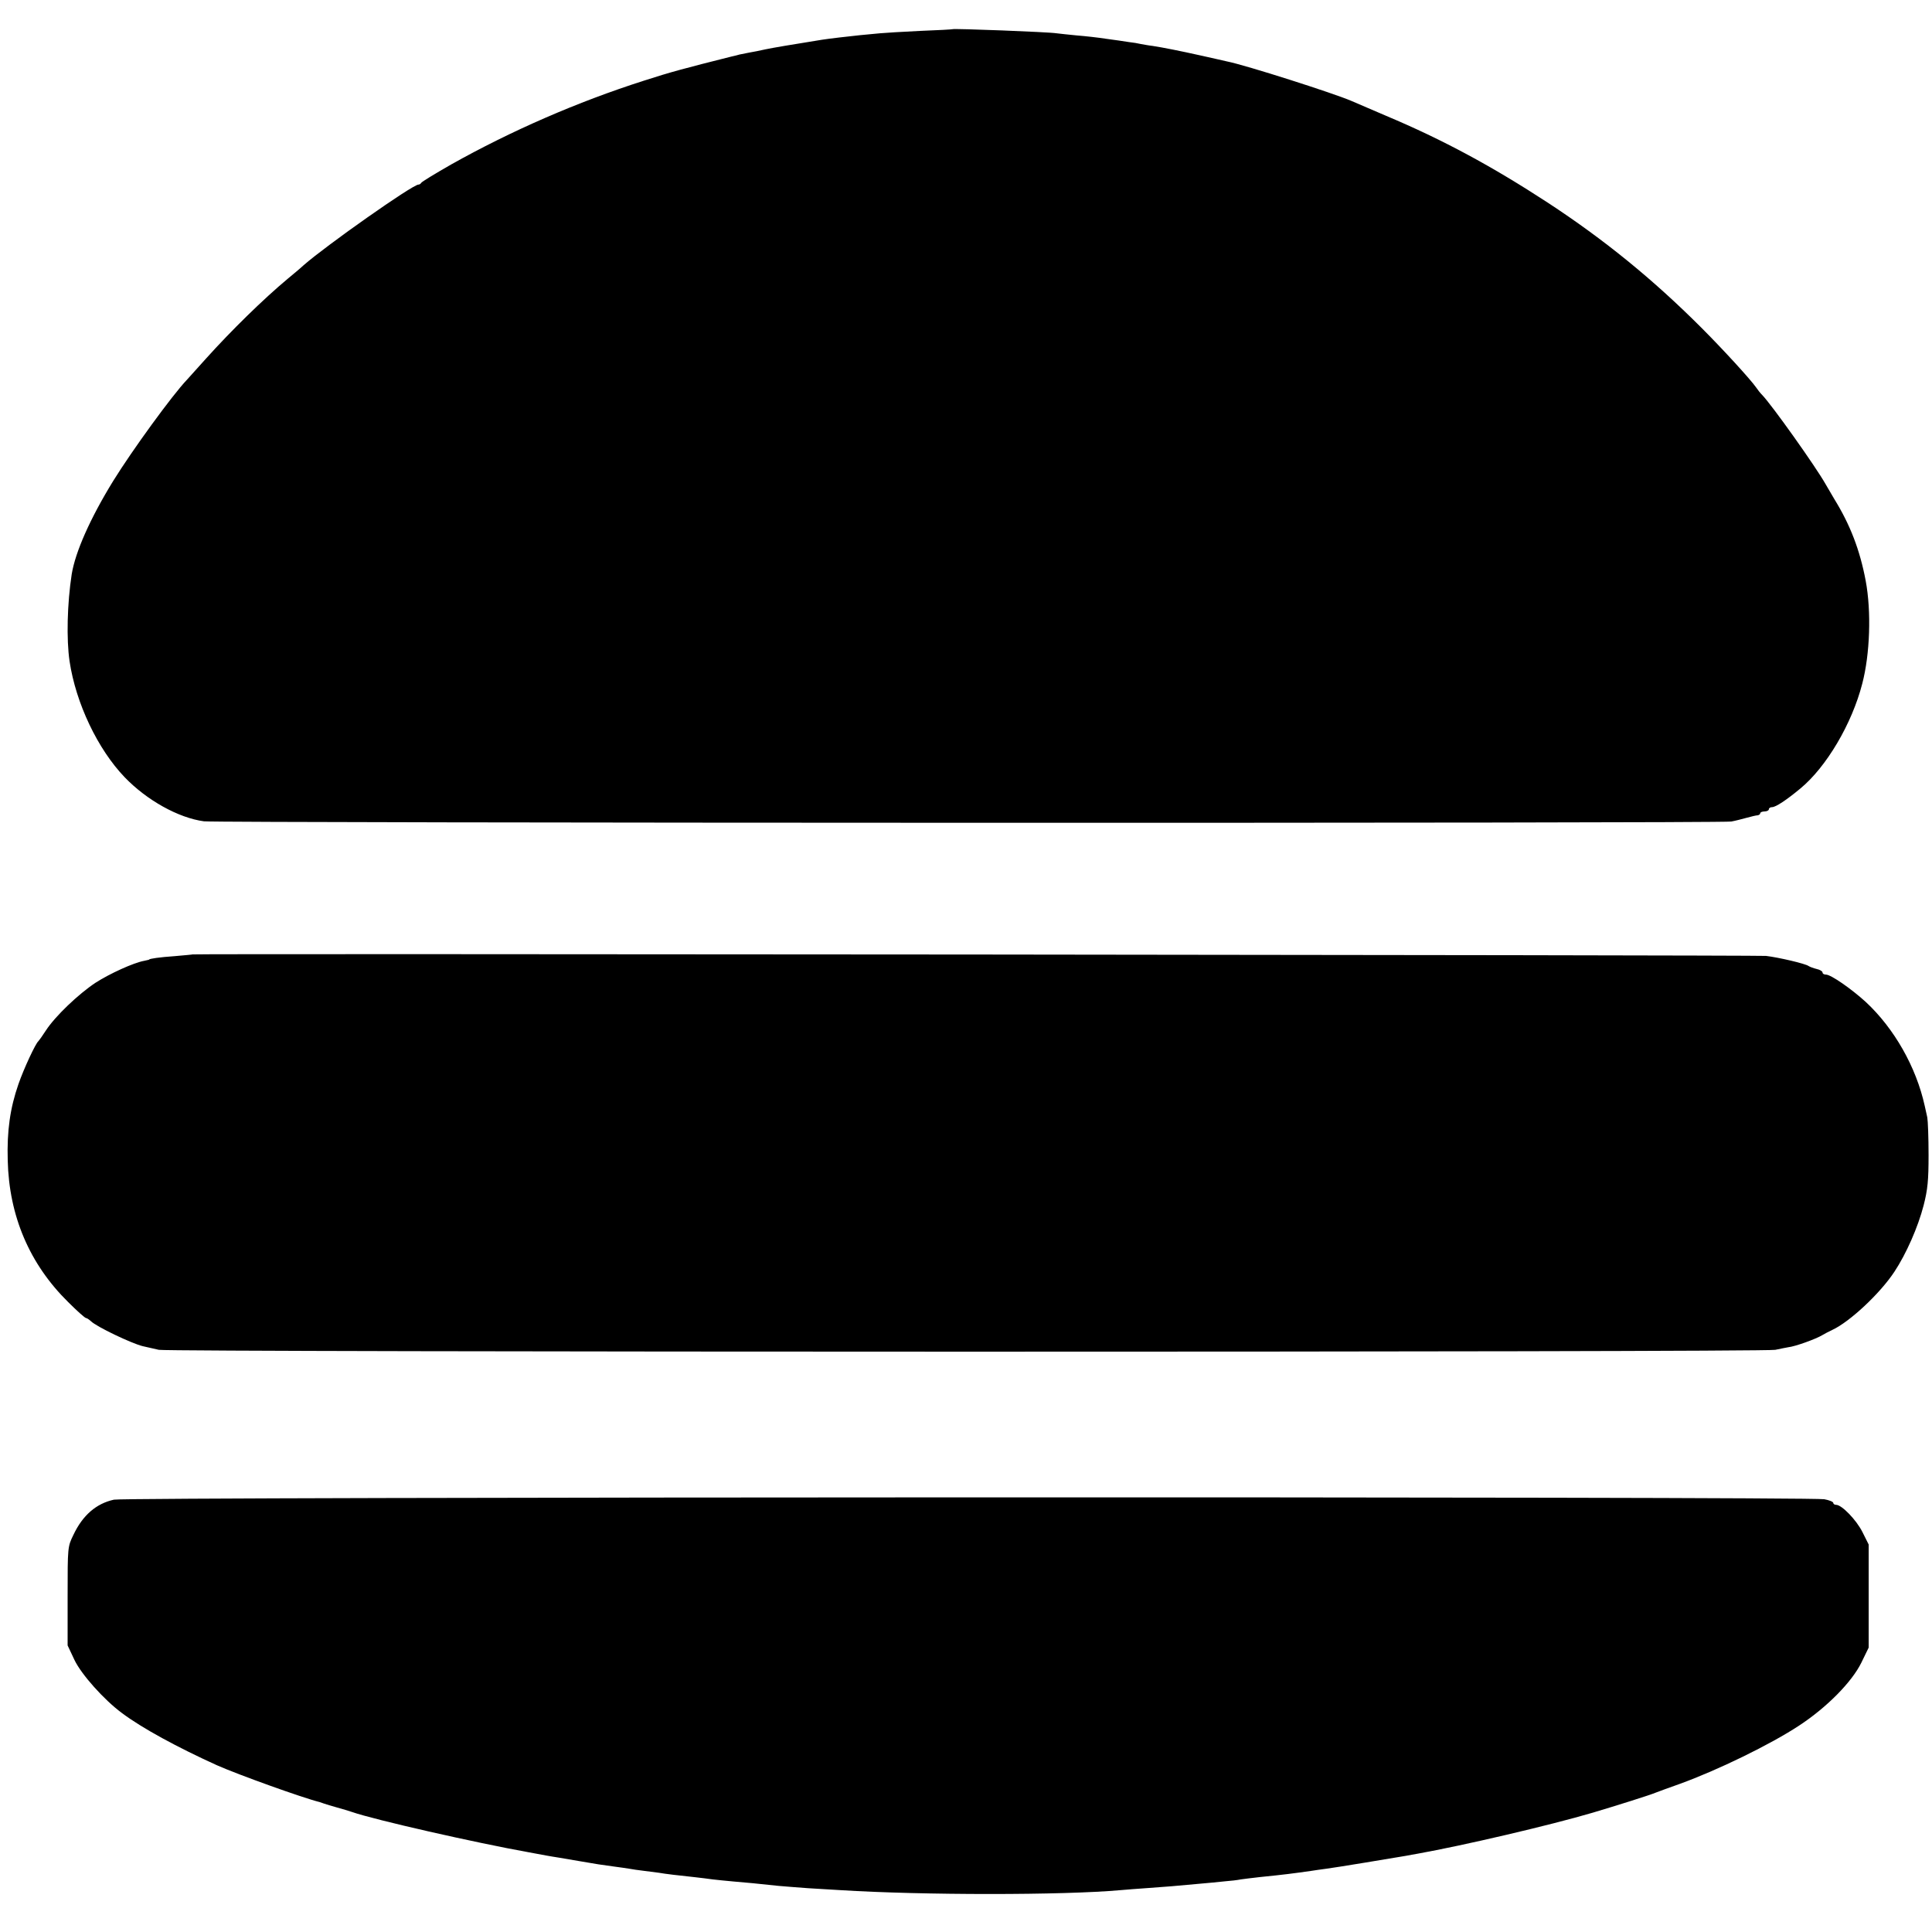
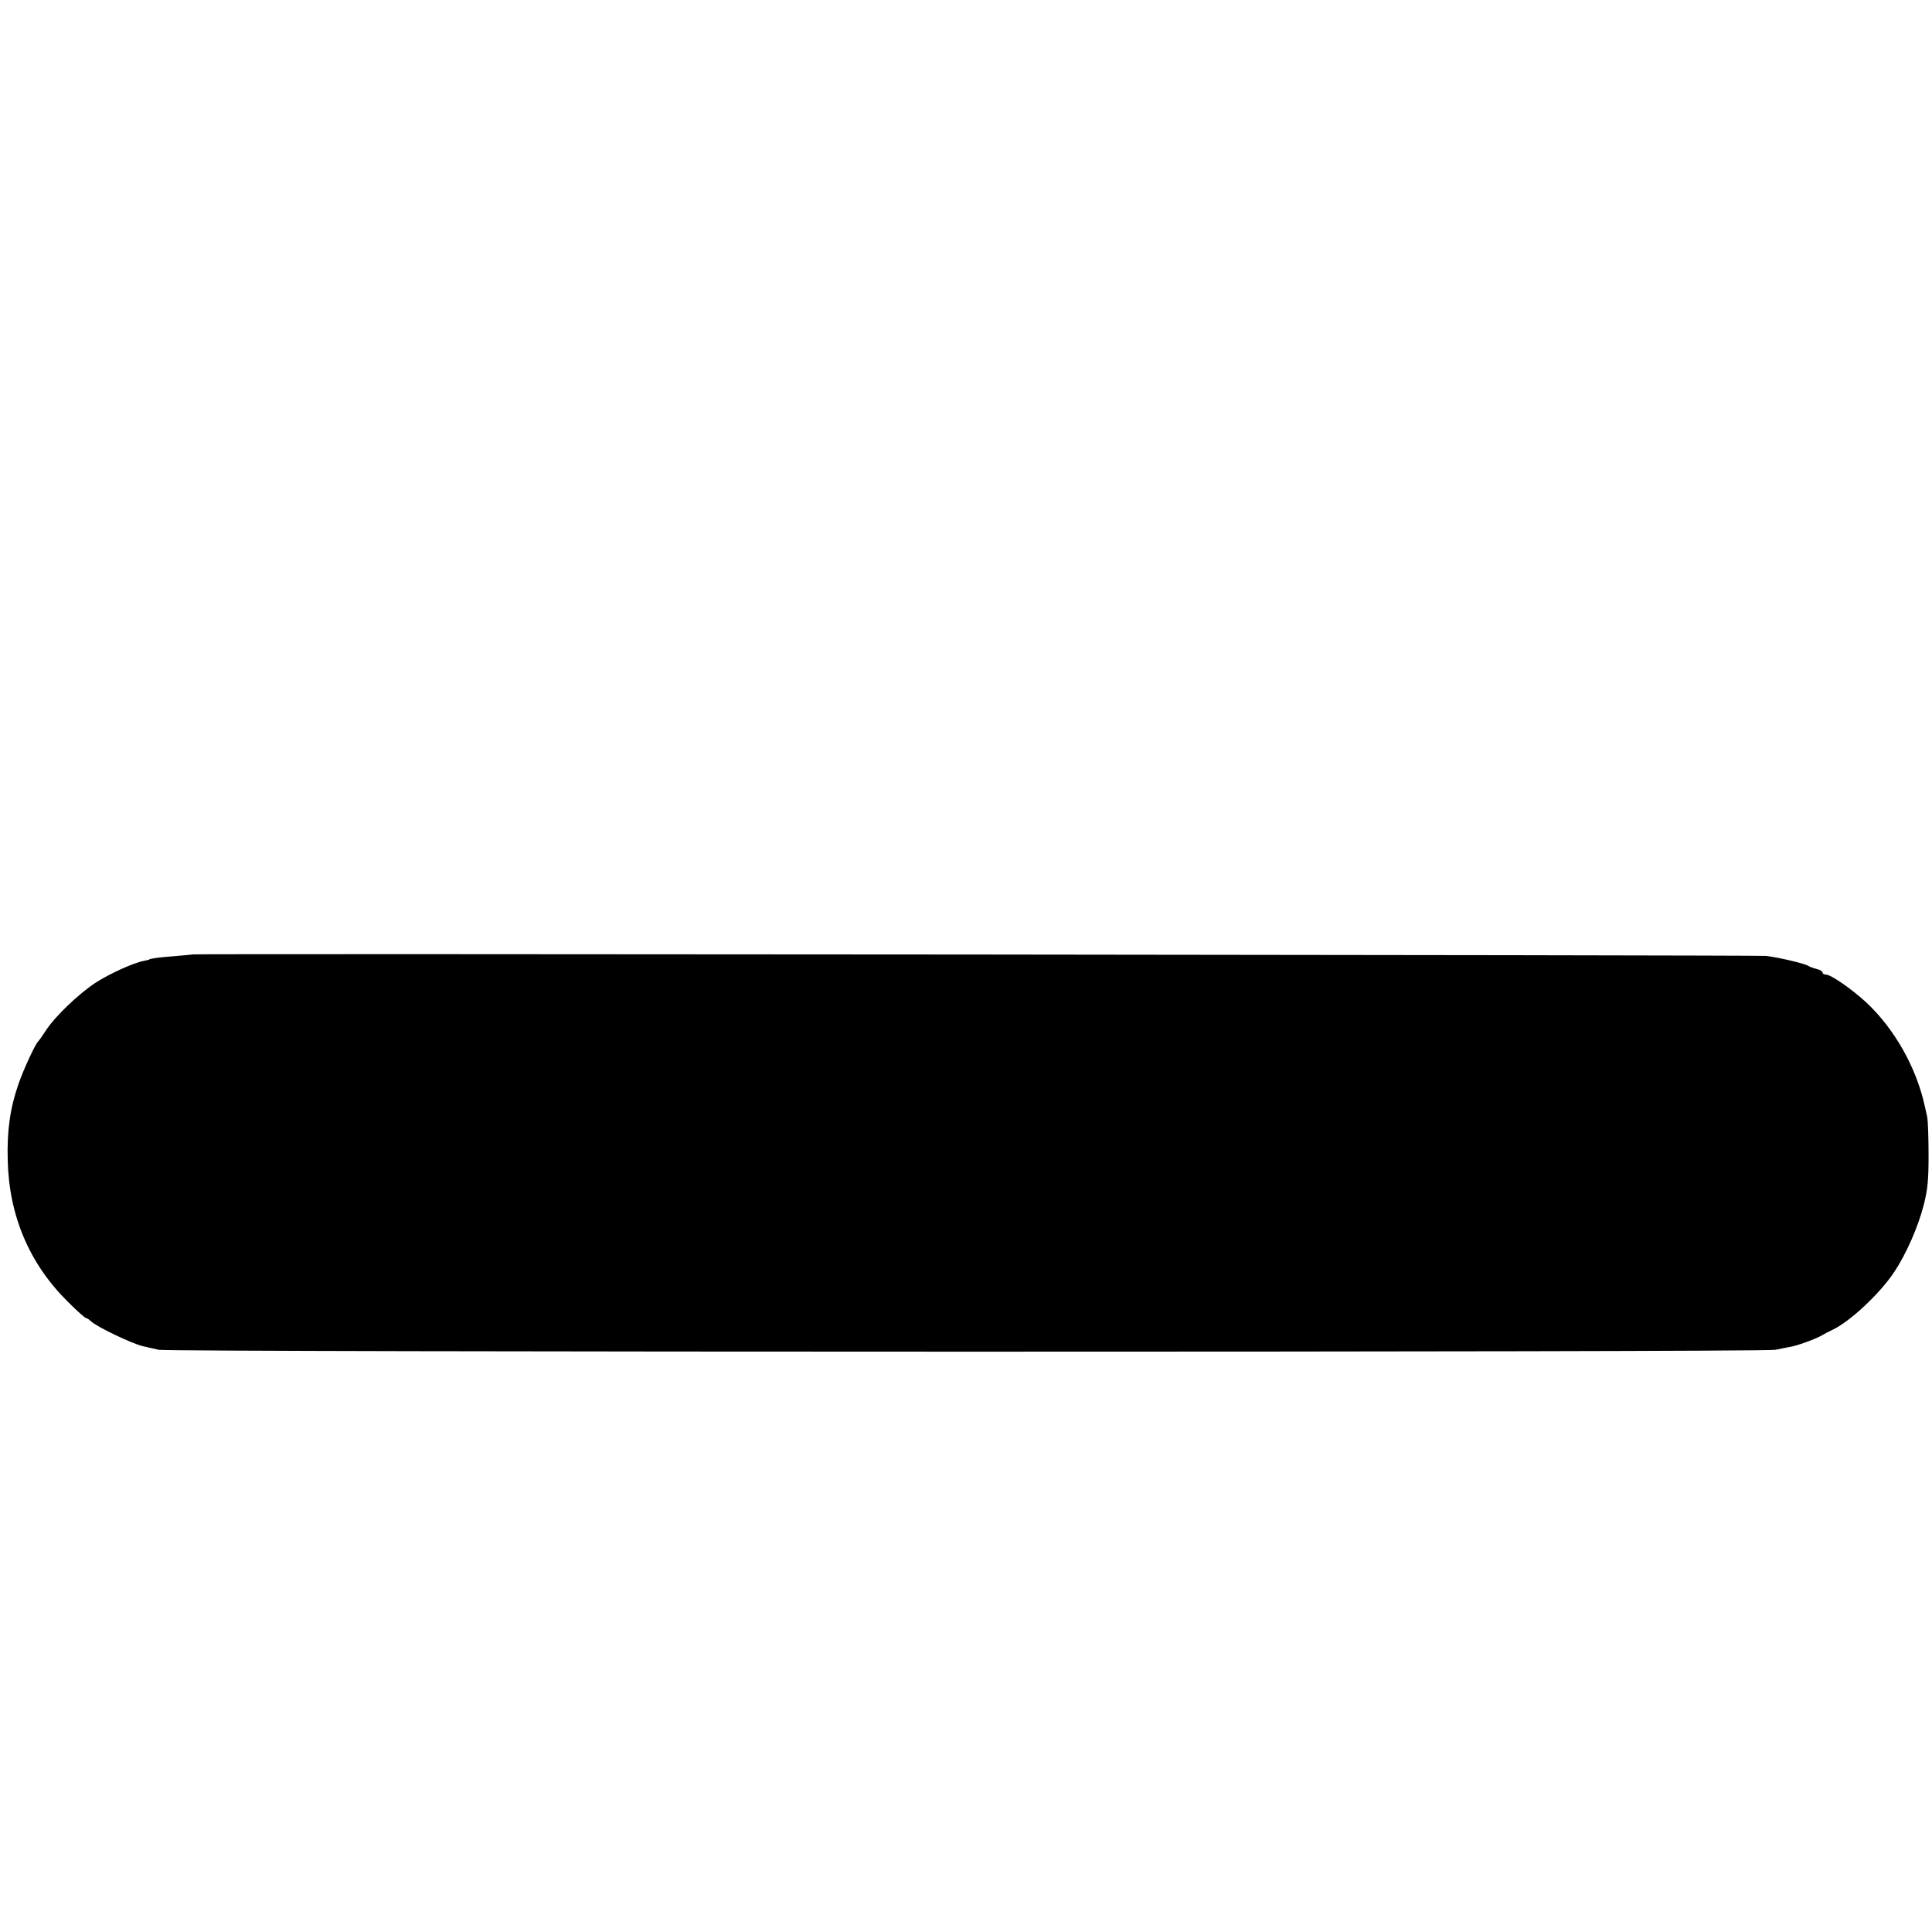
<svg xmlns="http://www.w3.org/2000/svg" version="1.0" width="900pt" height="900pt" viewBox="0 0 900 900" preserveAspectRatio="xMidYMid meet">
  <g transform="translate(0,900) scale(0.1,-0.1)" fill="#000000" stroke="none">
-     <path d="M4437 8864 c-1 -1 -69 -5 -152 -8 -82 -4 -166 -9 -185 -11 -19 -2 -62 -6 -95 -9 -65 -7 -136 -15 -175 -21 -144 -23 -232 -38 -265 -45 -22 -5 -56 -12 -75 -15 -19 -4 -39 -8 -45 -9 -5 -2 -23 -6 -40 -10 -211 -53 -283 -72 -406 -112 -310 -99 -619 -234 -897 -390 -75 -43 -138 -81 -140 -86 -2 -4 -8 -8 -13 -8 -27 0 -429 -283 -534 -375 -16 -15 -50 -43 -74 -63 -114 -95 -263 -241 -381 -372 -41 -46 -82 -91 -90 -100 -66 -69 -254 -327 -343 -471 -107 -174 -176 -330 -193 -434 -21 -137 -25 -303 -10 -405 29 -195 131 -410 257 -541 103 -107 250 -189 369 -205 66 -8 7072 -10 7115 -1 17 3 48 11 70 17 22 6 46 12 53 12 6 1 12 5 12 10 0 4 9 8 20 8 11 0 20 5 20 10 0 6 7 10 15 10 17 0 67 33 132 87 121 100 240 301 288 488 36 137 43 336 16 480 -27 143 -72 260 -146 380 -13 22 -32 54 -41 70 -45 80 -251 370 -296 416 -8 8 -20 23 -28 35 -26 37 -152 175 -255 278 -225 225 -451 409 -715 582 -259 169 -488 293 -752 404 -79 34 -152 65 -163 70 -81 35 -493 167 -580 184 -11 3 -63 14 -115 26 -108 24 -179 38 -230 46 -19 2 -44 7 -56 9 -12 3 -36 7 -55 9 -19 3 -65 10 -104 15 -38 6 -101 13 -140 16 -38 4 -81 8 -94 10 -36 6 -479 23 -484 19z" />
-     <path d="M897 4554 c-1 -1 -38 -4 -82 -8 -72 -5 -120 -12 -120 -16 0 -1 -11 -3 -24 -6 -49 -9 -159 -59 -226 -102 -80 -53 -188 -156 -231 -222 -16 -25 -32 -47 -35 -50 -13 -10 -68 -128 -93 -200 -39 -112 -54 -218 -50 -355 6 -260 102 -484 282 -661 41 -41 78 -74 83 -74 4 0 14 -7 23 -15 25 -25 188 -103 241 -116 28 -6 61 -14 75 -17 48 -11 7483 -12 7530 0 25 5 52 11 60 12 31 3 129 38 160 57 8 5 29 16 46 24 80 37 222 169 289 271 55 83 110 208 136 309 19 74 23 117 23 235 0 80 -3 159 -6 175 -4 17 -9 41 -12 54 -40 181 -142 360 -274 483 -68 62 -163 128 -186 128 -9 0 -16 4 -16 10 0 5 -12 13 -27 16 -16 4 -32 10 -38 14 -15 11 -139 40 -198 47 -41 4 -7324 11 -7330 7z" />
-     <path d="M531 2014 c-83 -18 -146 -73 -189 -164 -27 -55 -27 -57 -27 -285 l0 -230 32 -68 c32 -67 137 -185 221 -247 93 -70 259 -160 442 -243 99 -44 402 -153 480 -172 3 -1 12 -4 20 -7 8 -3 35 -11 60 -18 25 -7 56 -16 70 -21 103 -36 574 -143 825 -188 33 -6 70 -13 81 -15 12 -2 39 -7 60 -10 22 -4 64 -11 94 -16 74 -13 106 -18 160 -25 25 -3 56 -8 70 -10 14 -3 45 -7 69 -10 23 -3 55 -7 70 -9 27 -5 95 -13 171 -21 25 -3 61 -7 80 -10 19 -2 64 -7 100 -10 63 -5 101 -9 205 -20 28 -3 91 -7 140 -11 50 -3 117 -7 150 -9 384 -24 1038 -24 1305 0 25 2 83 7 130 10 86 6 122 9 240 20 36 3 88 8 115 11 28 2 61 6 75 9 14 2 54 7 90 11 110 11 156 17 240 29 14 2 45 7 70 10 41 5 311 50 370 60 14 3 39 7 55 10 212 38 615 132 815 191 111 33 270 83 295 94 11 4 61 23 110 40 177 64 423 184 555 271 130 85 247 204 291 294 l34 70 0 240 0 240 -29 58 c-28 56 -96 127 -123 127 -7 0 -13 4 -13 9 0 5 -19 13 -42 17 -70 13 -7911 11 -7967 -2z" />
+     <path d="M897 4554 c-1 -1 -38 -4 -82 -8 -72 -5 -120 -12 -120 -16 0 -1 -11 -3 -24 -6 -49 -9 -159 -59 -226 -102 -80 -53 -188 -156 -231 -222 -16 -25 -32 -47 -35 -50 -13 -10 -68 -128 -93 -200 -39 -112 -54 -218 -50 -355 6 -260 102 -484 282 -661 41 -41 78 -74 83 -74 4 0 14 -7 23 -15 25 -25 188 -103 241 -116 28 -6 61 -14 75 -17 48 -11 7483 -12 7530 0 25 5 52 11 60 12 31 3 129 38 160 57 8 5 29 16 46 24 80 37 222 169 289 271 55 83 110 208 136 309 19 74 23 117 23 235 0 80 -3 159 -6 175 -4 17 -9 41 -12 54 -40 181 -142 360 -274 483 -68 62 -163 128 -186 128 -9 0 -16 4 -16 10 0 5 -12 13 -27 16 -16 4 -32 10 -38 14 -15 11 -139 40 -198 47 -41 4 -7324 11 -7330 7" />
  </g>
</svg>